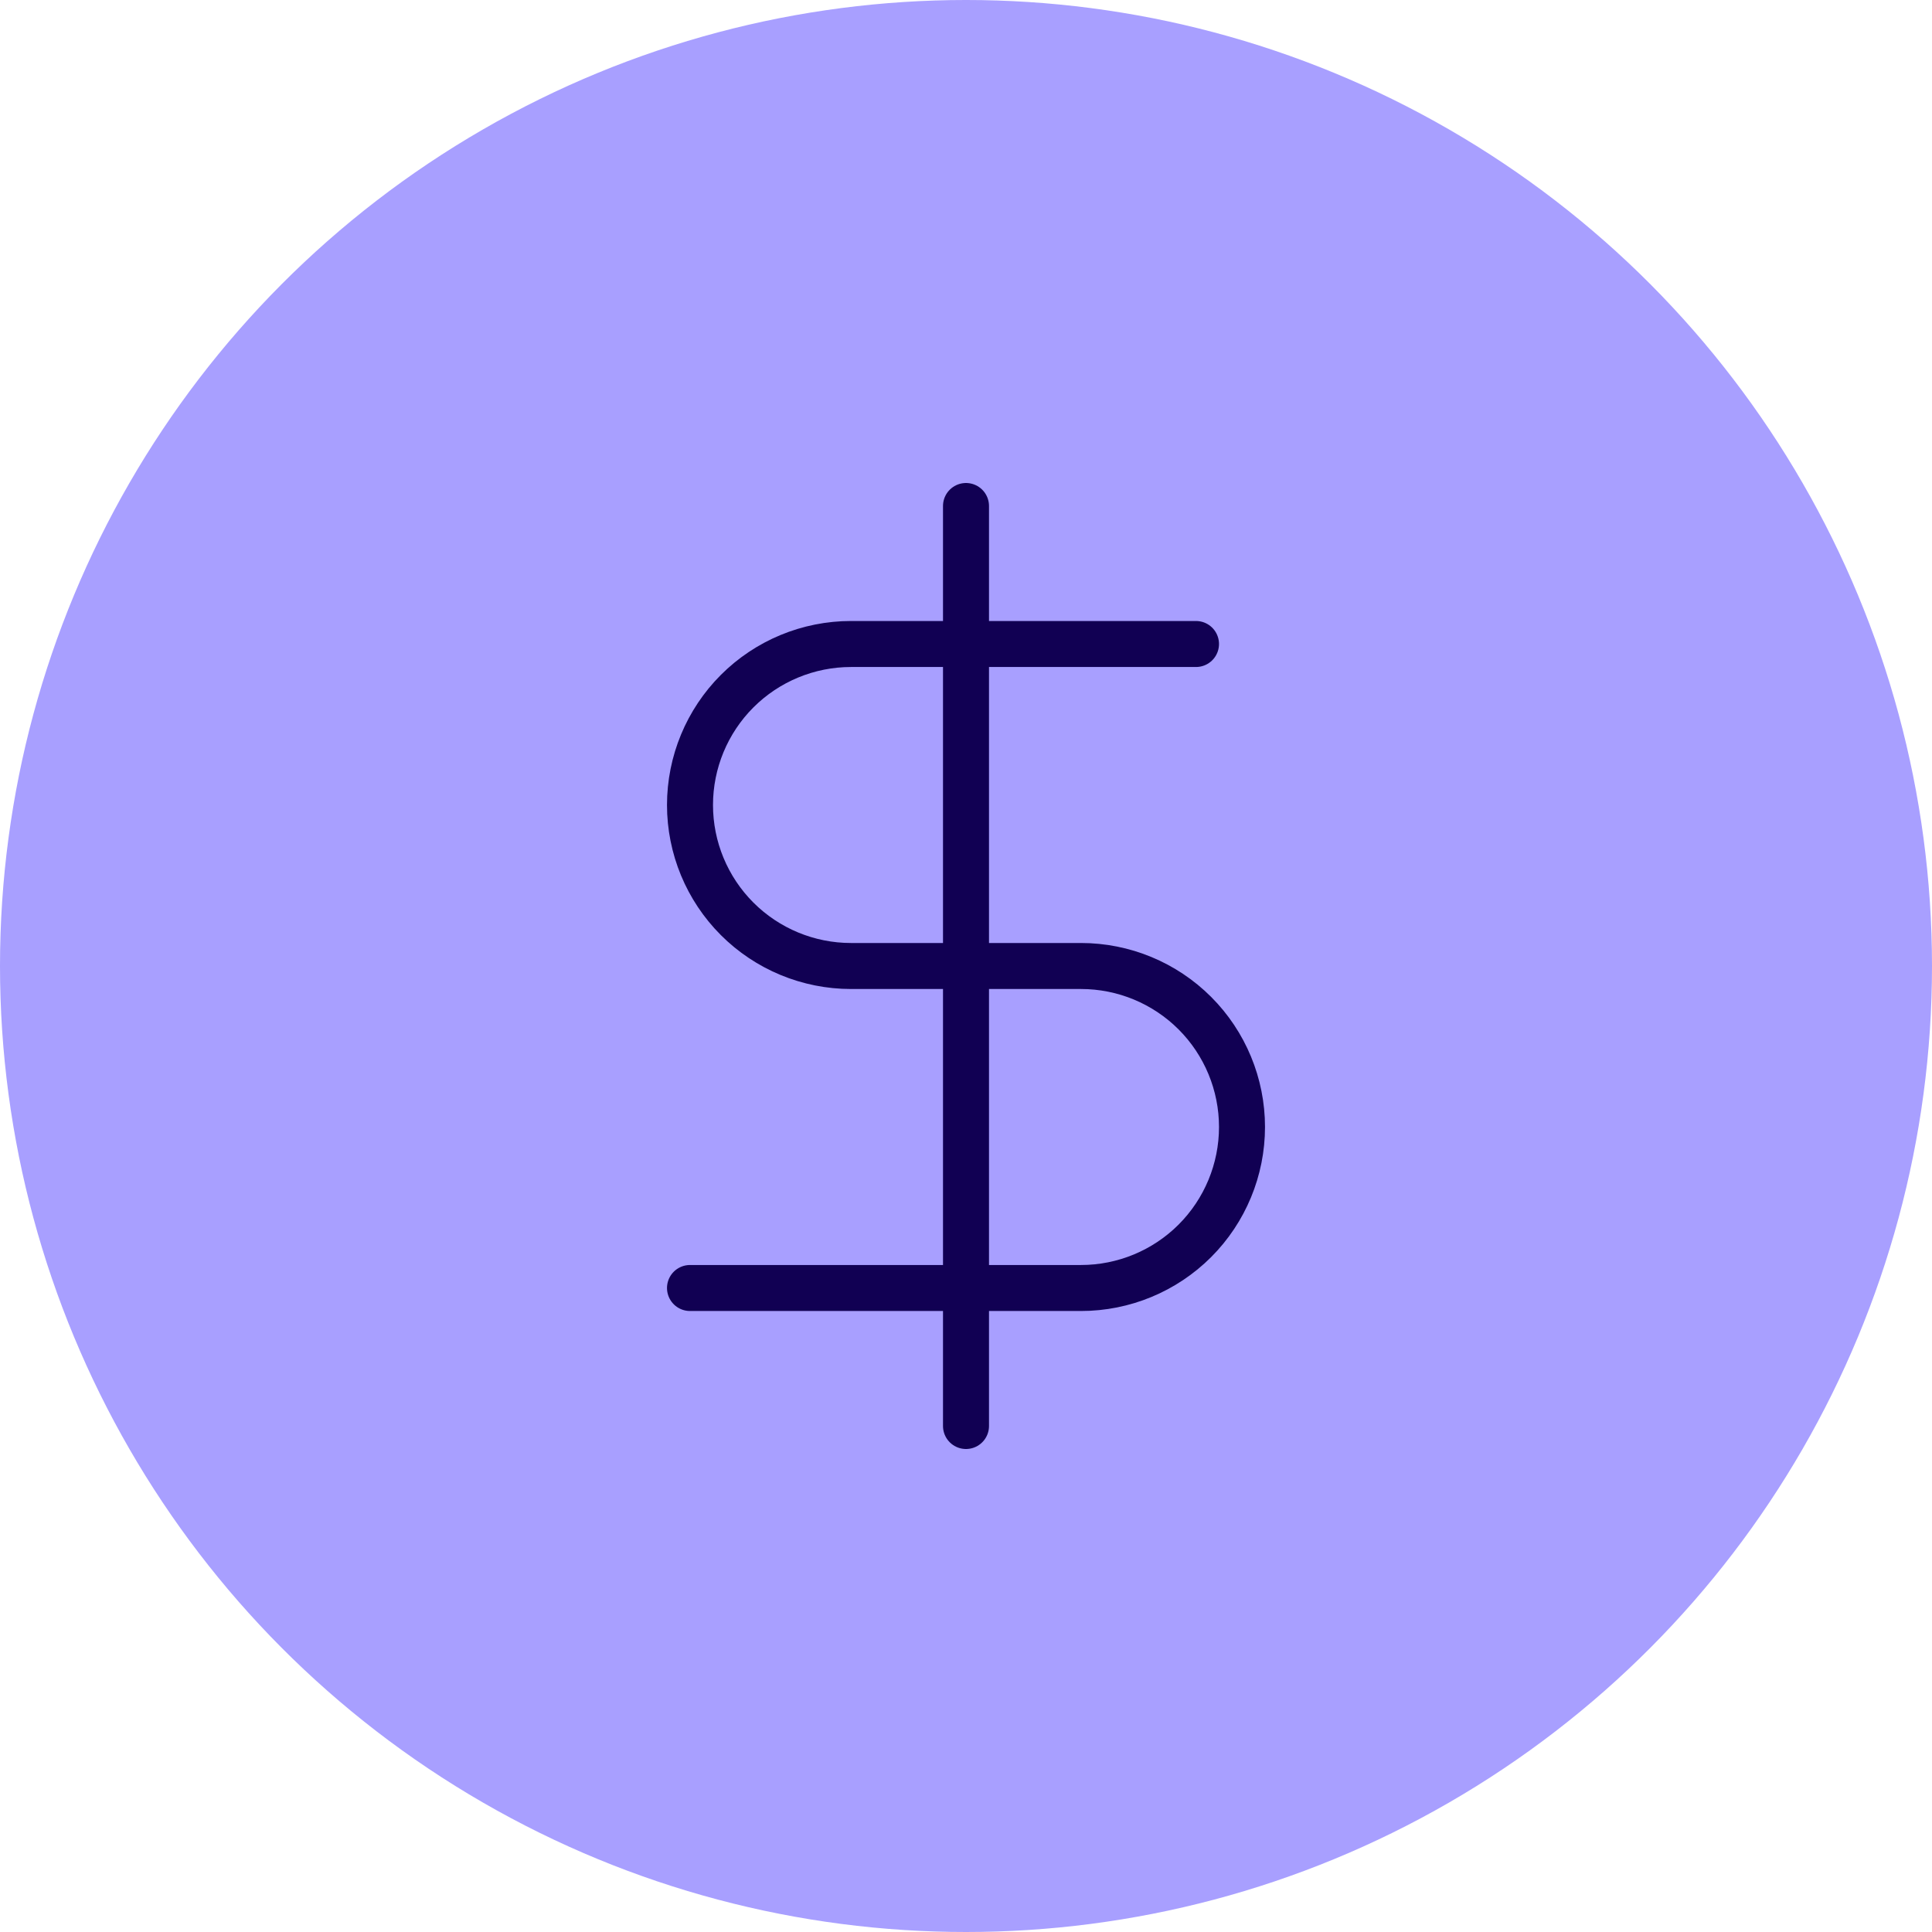
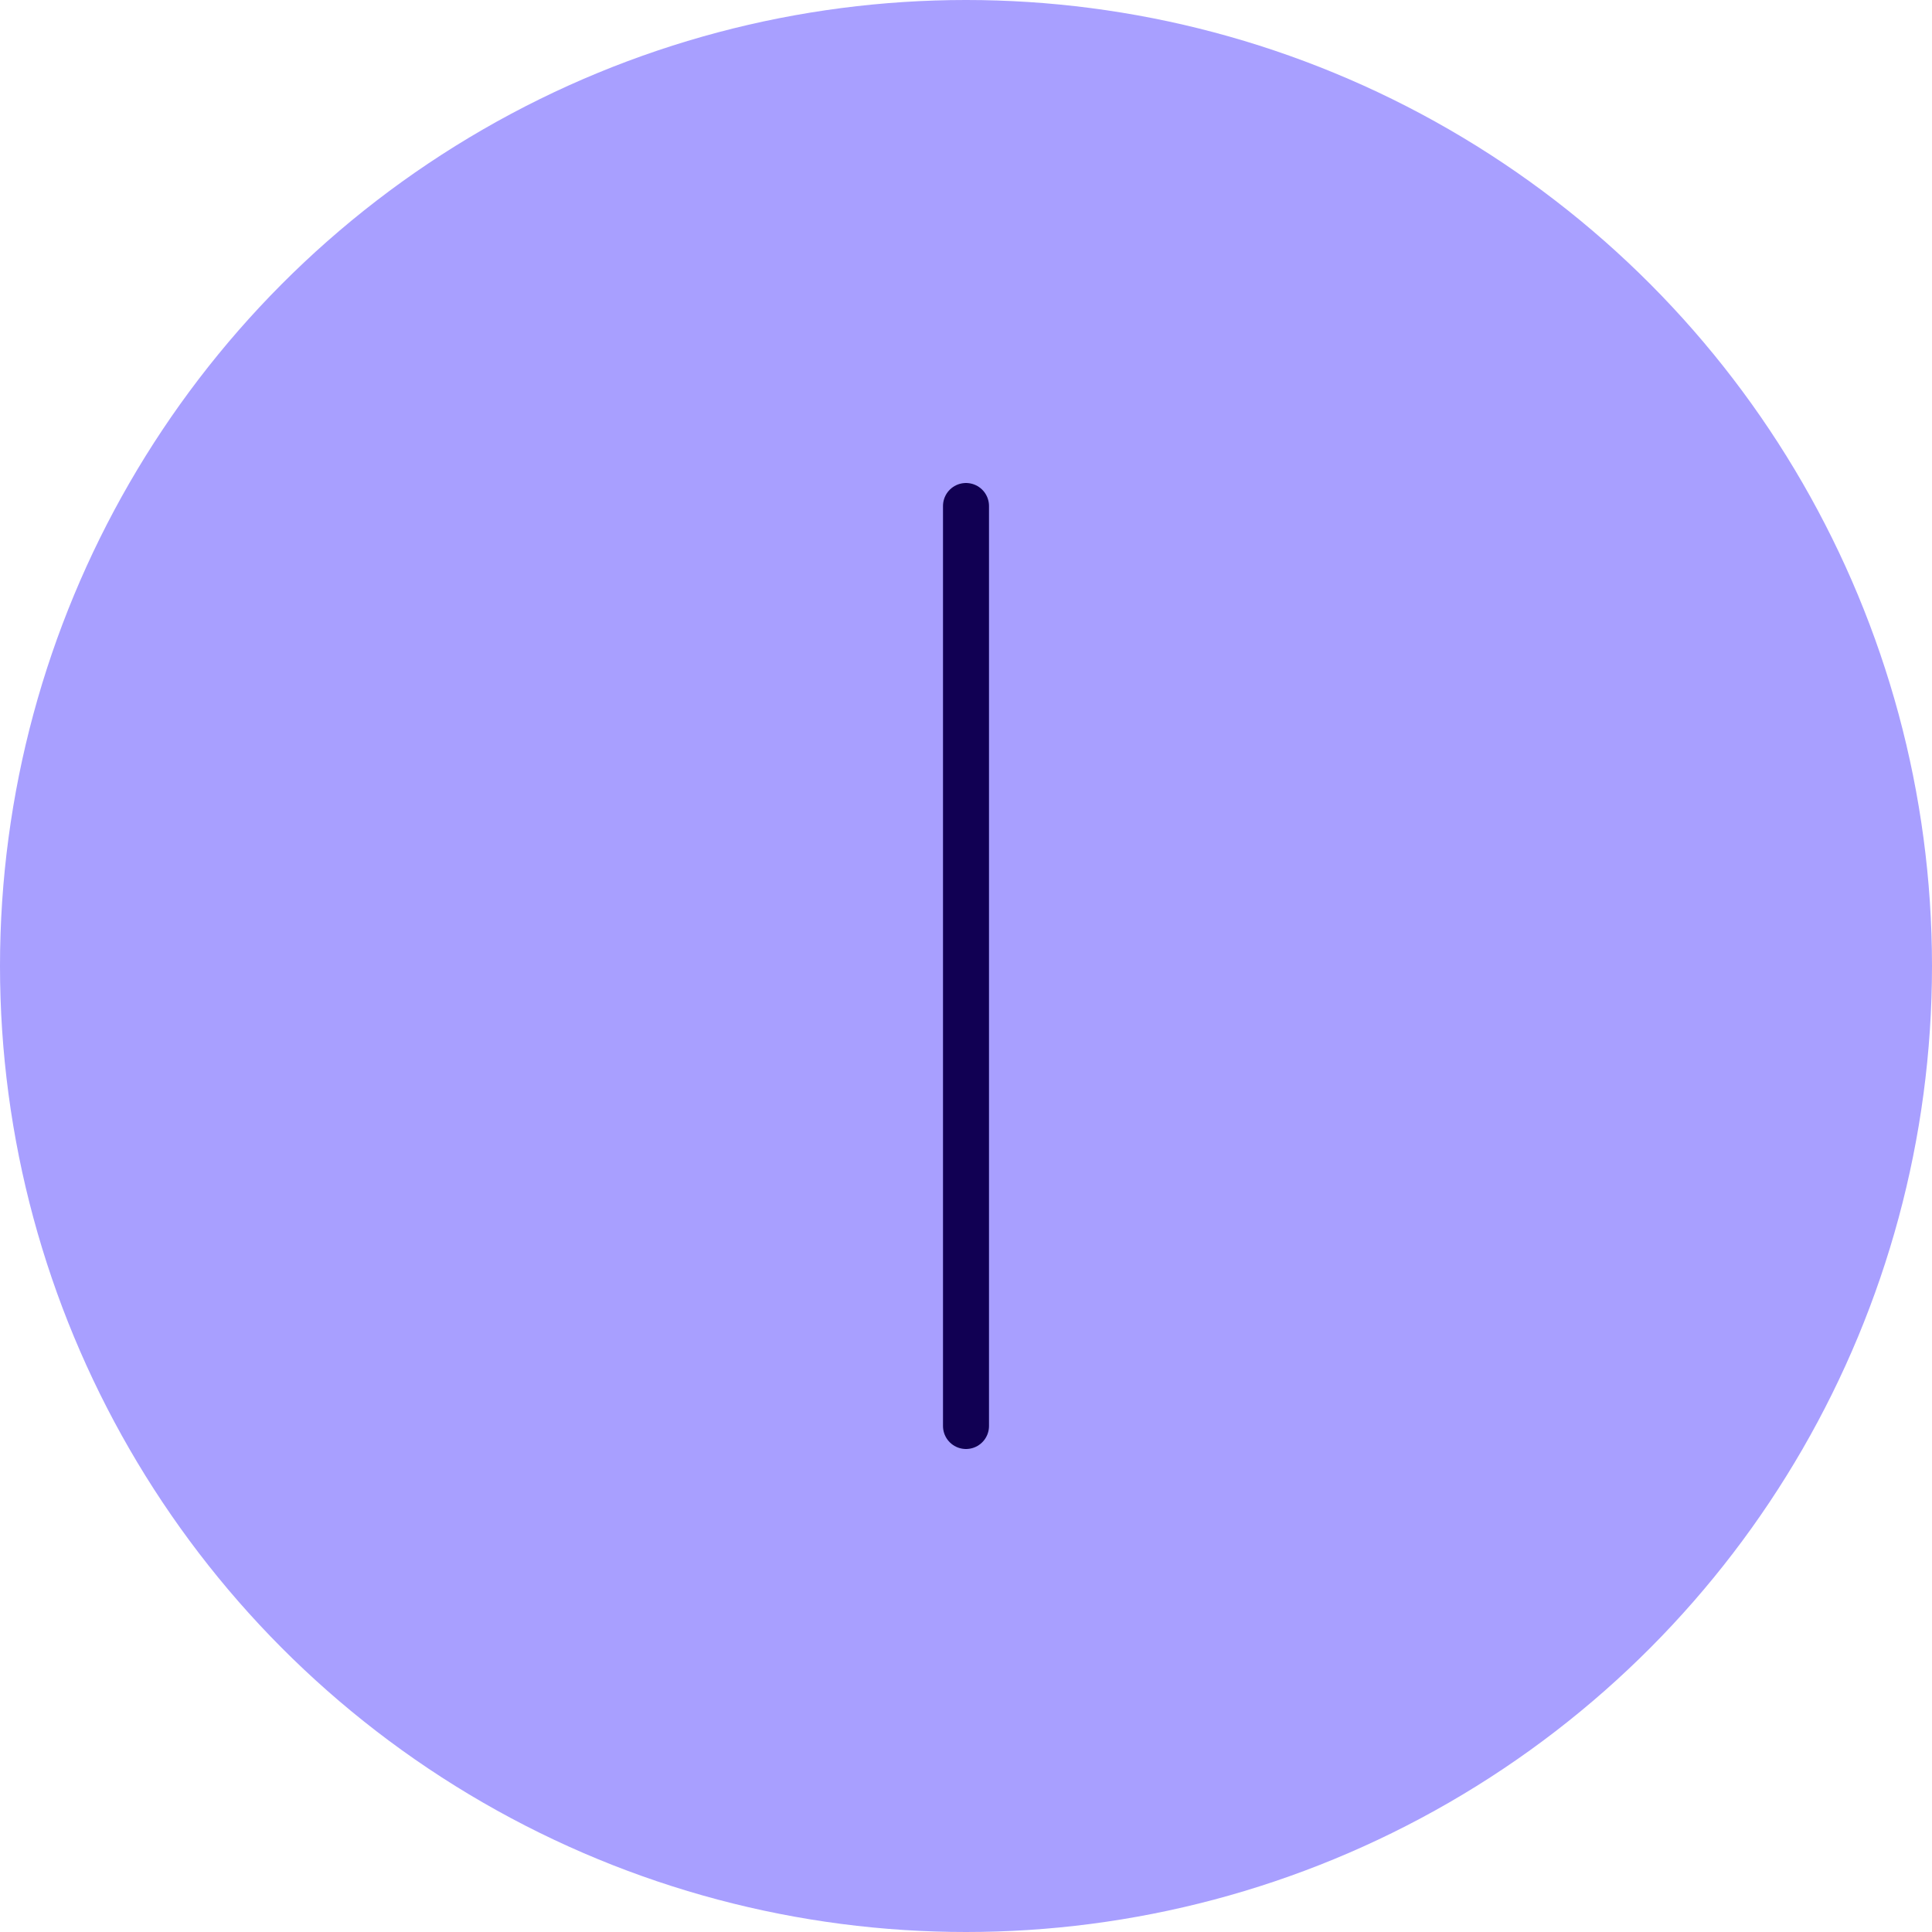
<svg xmlns="http://www.w3.org/2000/svg" width="42" height="42" viewBox="0 0 42 42" fill="none">
  <circle cx="21" cy="21" r="21" fill="#A89FFF" />
  <path d="M21 11V31" stroke="#110053" stroke-linecap="round" stroke-linejoin="round" />
-   <path d="M26 14H18.5C17.572 14 16.681 14.369 16.025 15.025C15.369 15.681 15 16.572 15 17.5C15 18.428 15.369 19.319 16.025 19.975C16.681 20.631 17.572 21 18.5 21H23.5C24.428 21 25.319 21.369 25.975 22.025C26.631 22.681 27 23.572 27 24.5C27 25.428 26.631 26.319 25.975 26.975C25.319 27.631 24.428 28 23.5 28H15" stroke="#110053" stroke-linecap="round" stroke-linejoin="round" />
</svg>